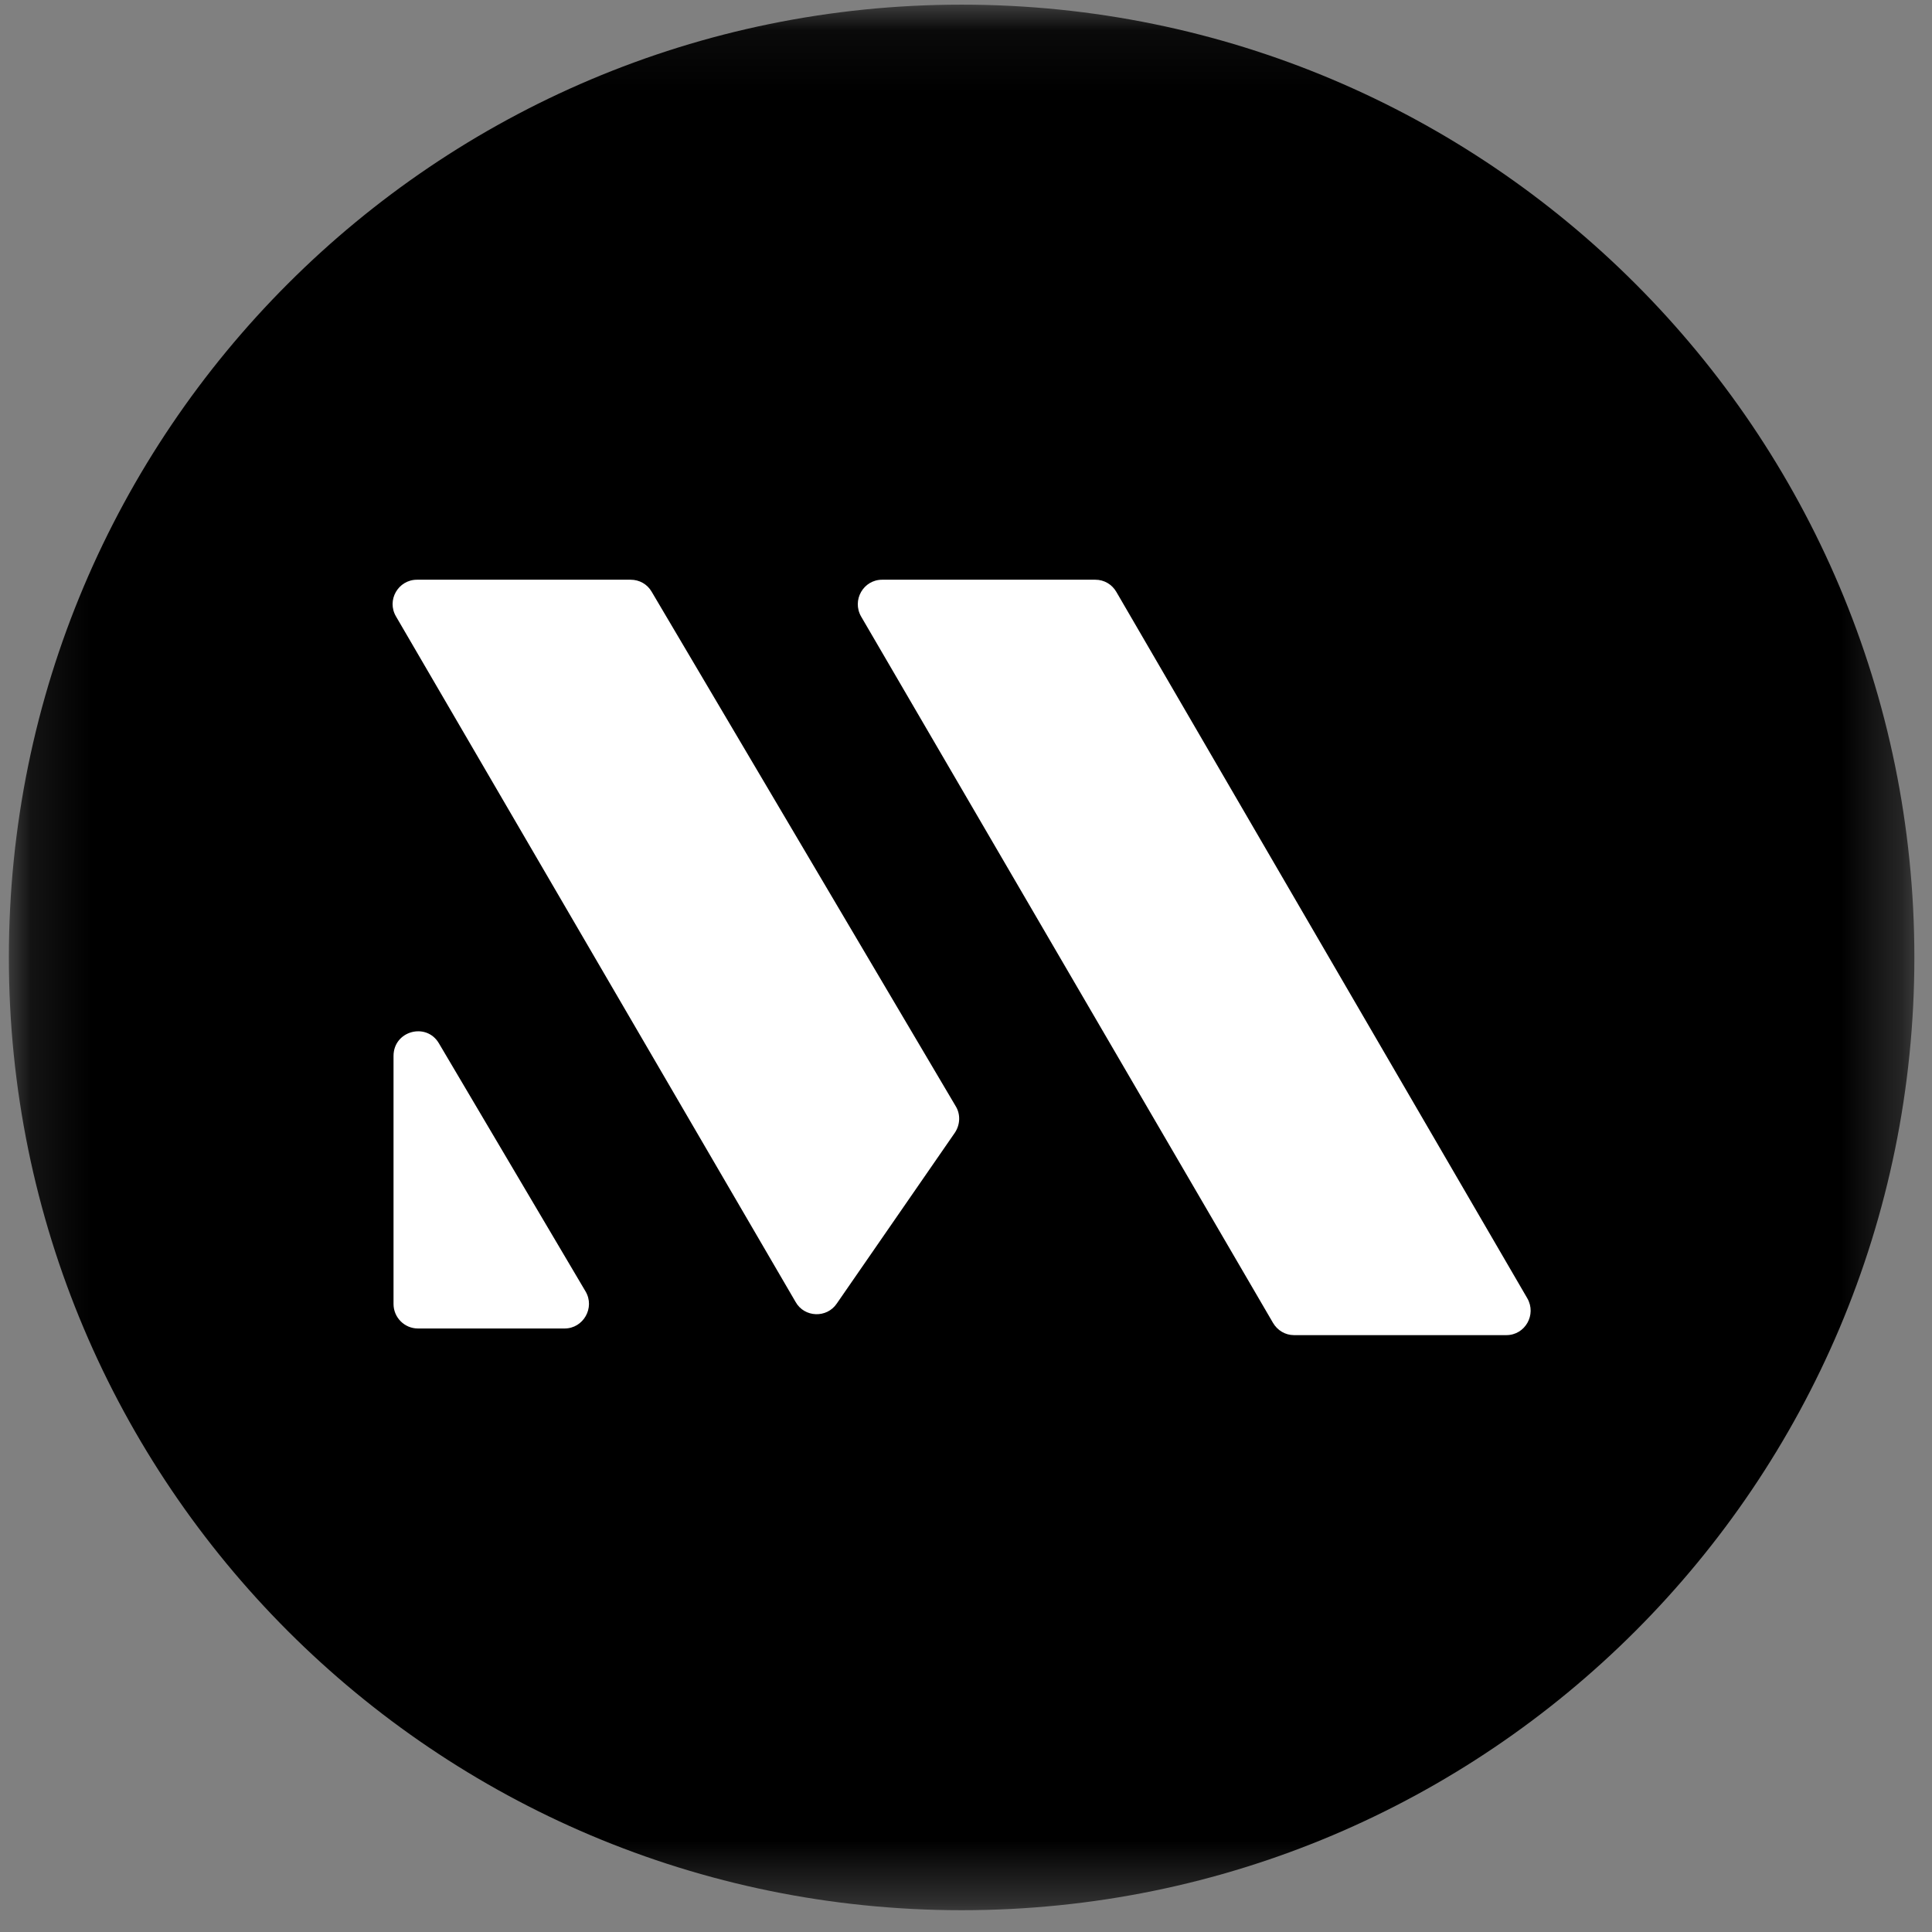
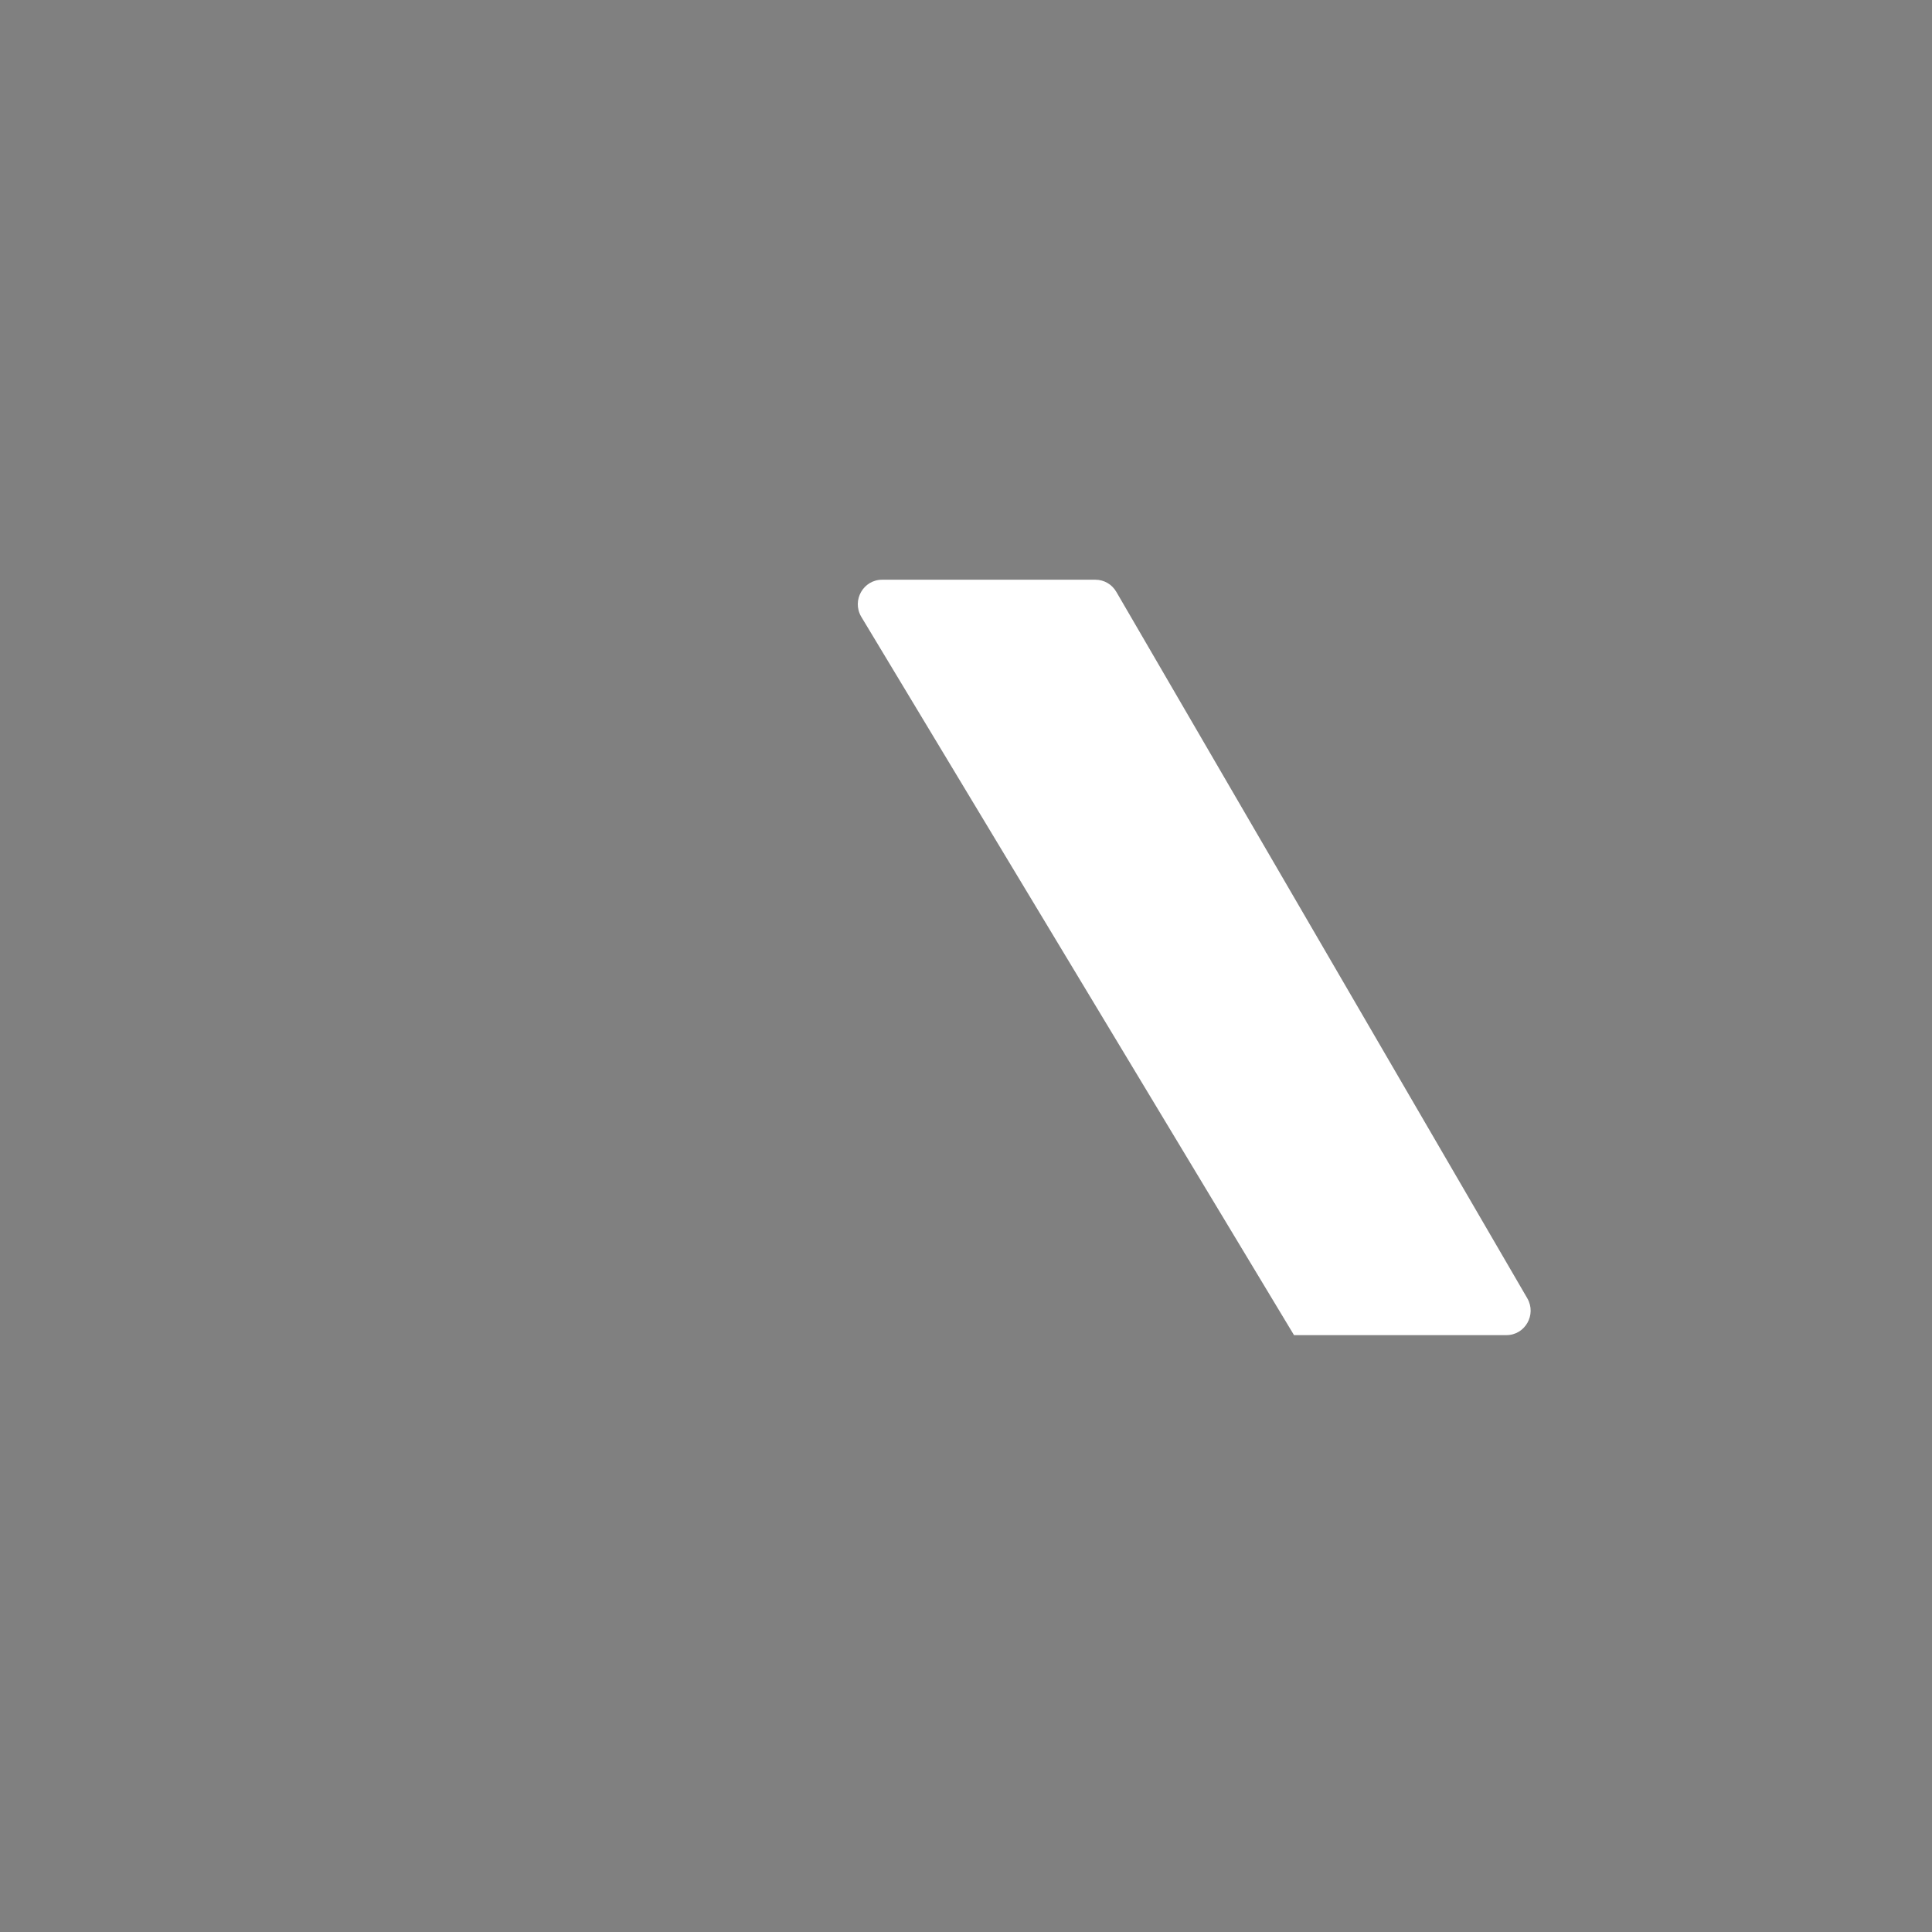
<svg xmlns="http://www.w3.org/2000/svg" width="32" height="32" viewBox="0 0 32 32" fill="none">
  <rect x="0" y="0" width="32" height="32" fill="#808080" stroke="none" />
  <g clip-path="url(#clip0_2854_63001)">
    <mask id="mask0_2854_63001" style="mask-type:luminance" maskUnits="userSpaceOnUse" x="0" y="0" width="32" height="32">
      <path d="M31.708 0.077H0.147V31.639H31.708V0.077Z" fill="white" />
    </mask>
    <g mask="url(#mask0_2854_63001)">
-       <path d="M15.928 31.639C24.643 31.639 31.708 24.573 31.708 15.858C31.708 7.142 24.643 0.077 15.928 0.077C7.212 0.077 0.147 7.142 0.147 15.858C0.147 24.573 7.212 31.639 15.928 31.639Z" fill="black" />
-       <path fill-rule="evenodd" clip-rule="evenodd" d="M15.815 18.762C15.903 18.631 15.913 18.459 15.83 18.323L10.793 9.8C10.72 9.675 10.59 9.602 10.445 9.602H6.907C6.596 9.602 6.399 9.941 6.56 10.212L13.179 21.567C13.324 21.822 13.693 21.837 13.859 21.592L15.815 18.762ZM9.698 21.389C9.859 21.66 9.662 22.004 9.351 22.004H6.923C6.7 22.004 6.518 21.822 6.518 21.598V17.49C6.518 17.073 7.063 16.927 7.27 17.281L9.698 21.389Z" fill="white" />
-       <path d="M25.297 21.504C25.453 21.775 25.261 22.114 24.95 22.114H21.433C21.287 22.114 21.158 22.035 21.085 21.911L14.263 10.212C14.107 9.941 14.3 9.602 14.611 9.602H18.143C18.289 9.602 18.419 9.68 18.491 9.805L25.297 21.504Z" fill="white" />
+       <path d="M25.297 21.504C25.453 21.775 25.261 22.114 24.95 22.114H21.433L14.263 10.212C14.107 9.941 14.3 9.602 14.611 9.602H18.143C18.289 9.602 18.419 9.68 18.491 9.805L25.297 21.504Z" fill="white" />
    </g>
  </g>
  <defs>
    <clipPath id="clip0_2854_63001">
      <rect width="32" height="32" fill="white" />
    </clipPath>
  </defs>
</svg>